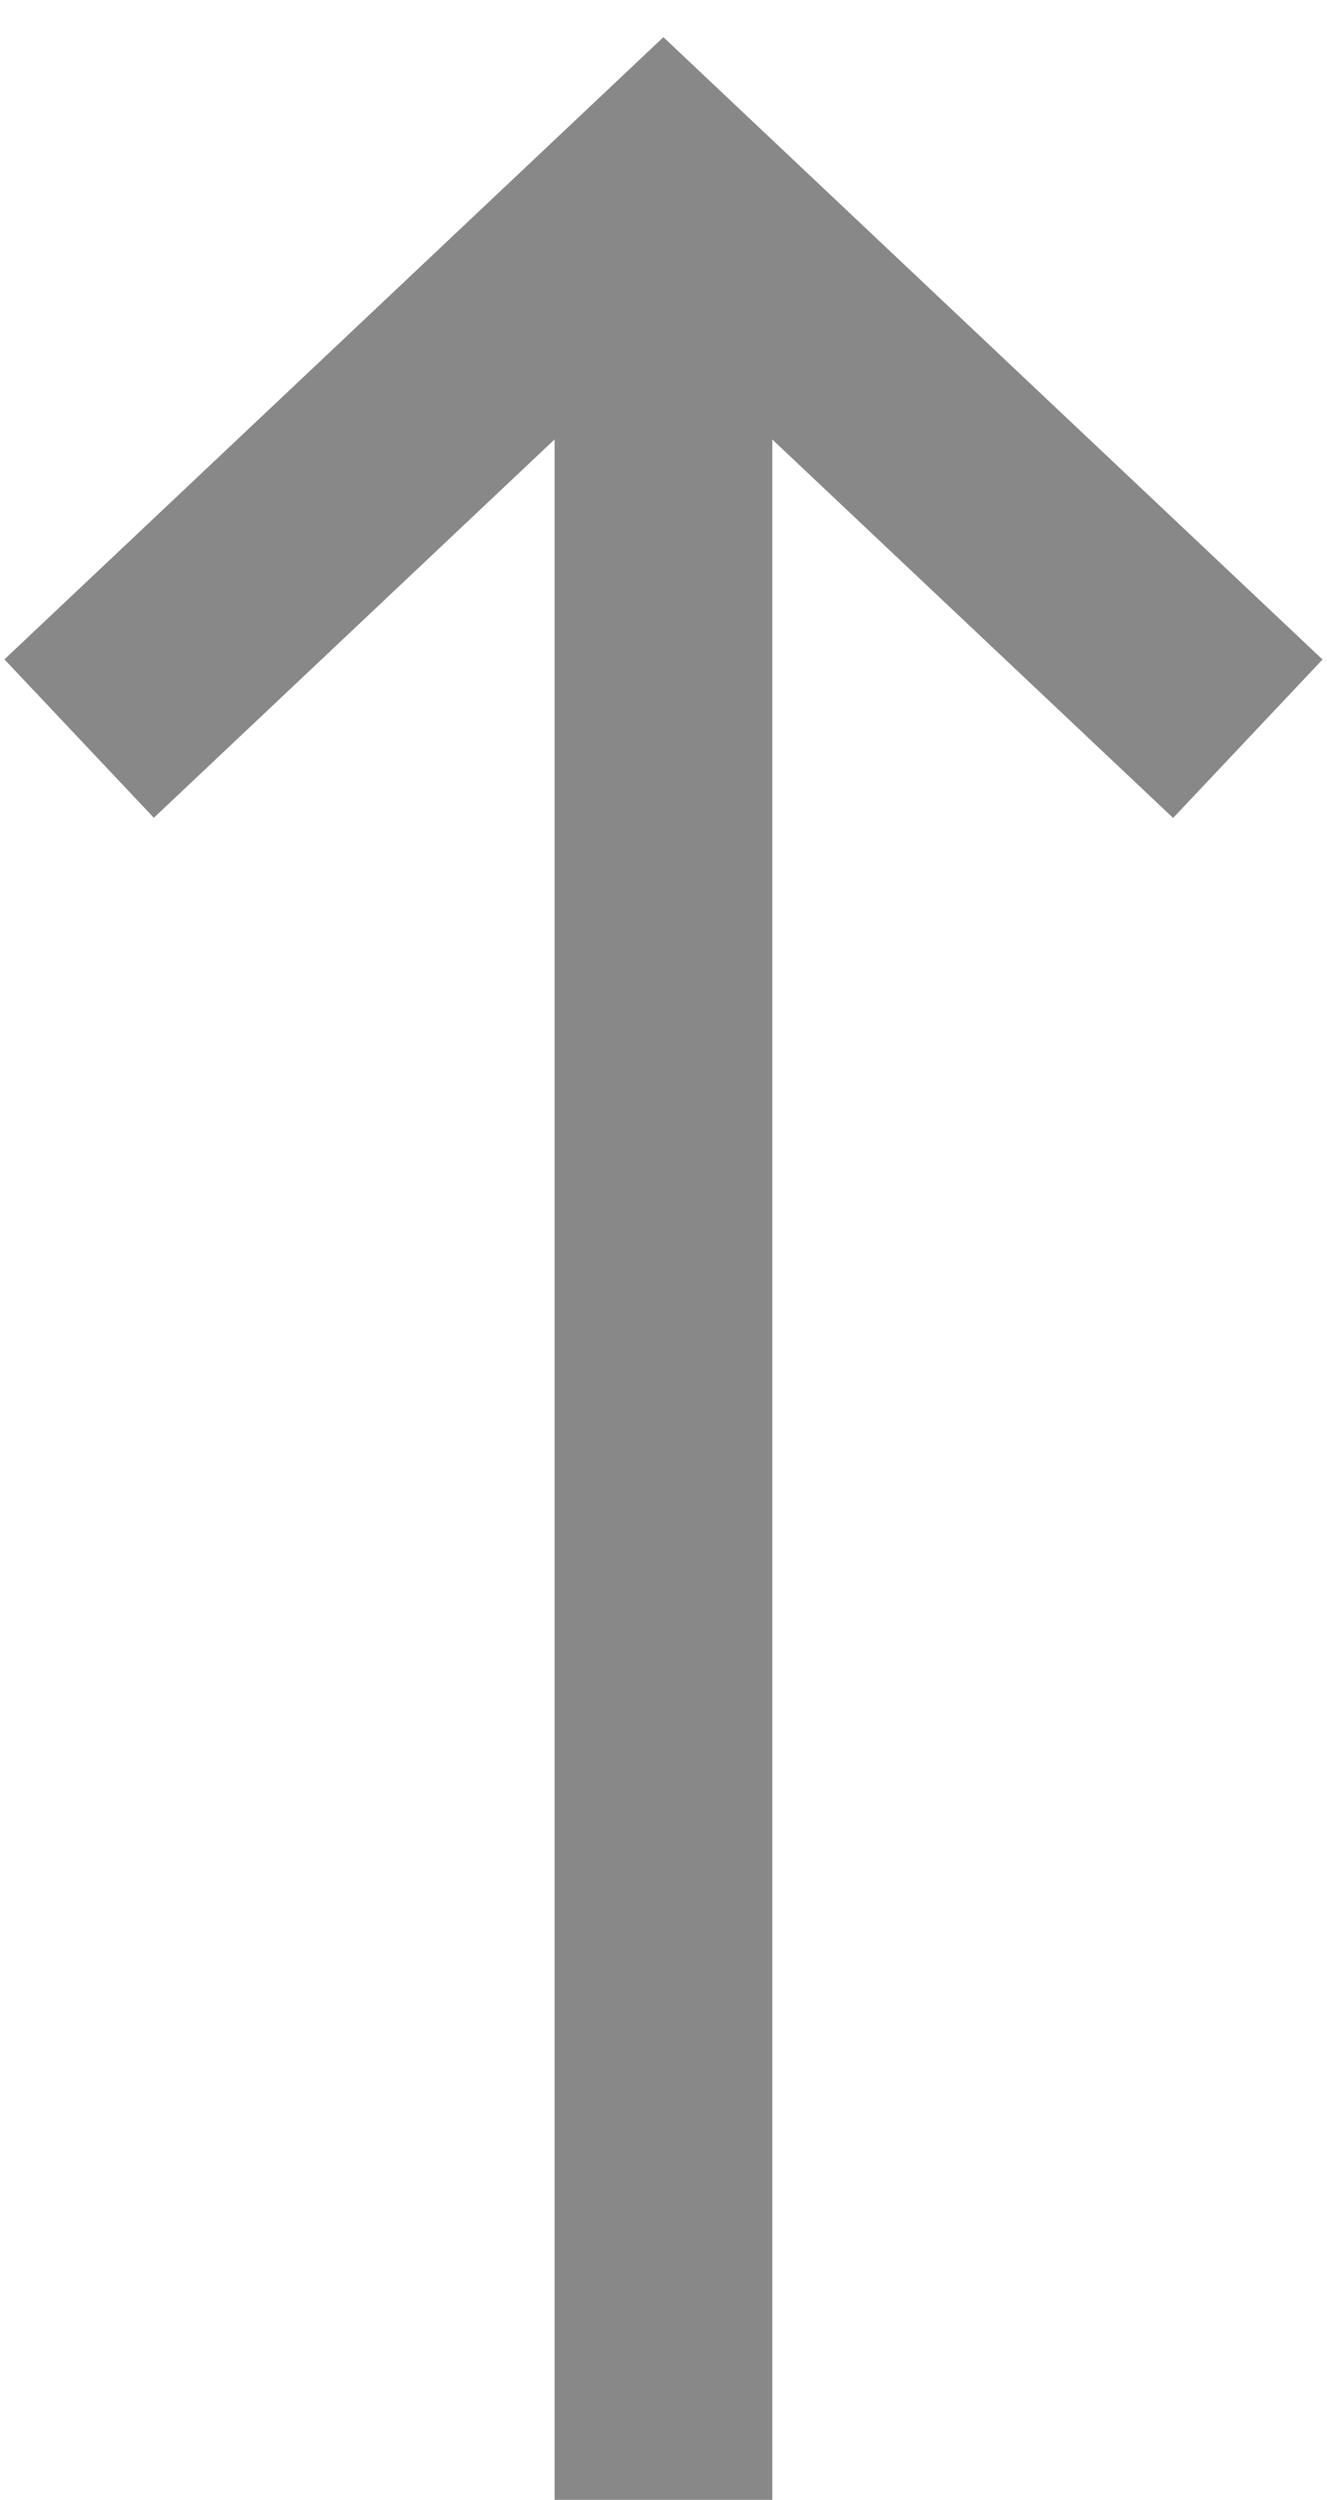
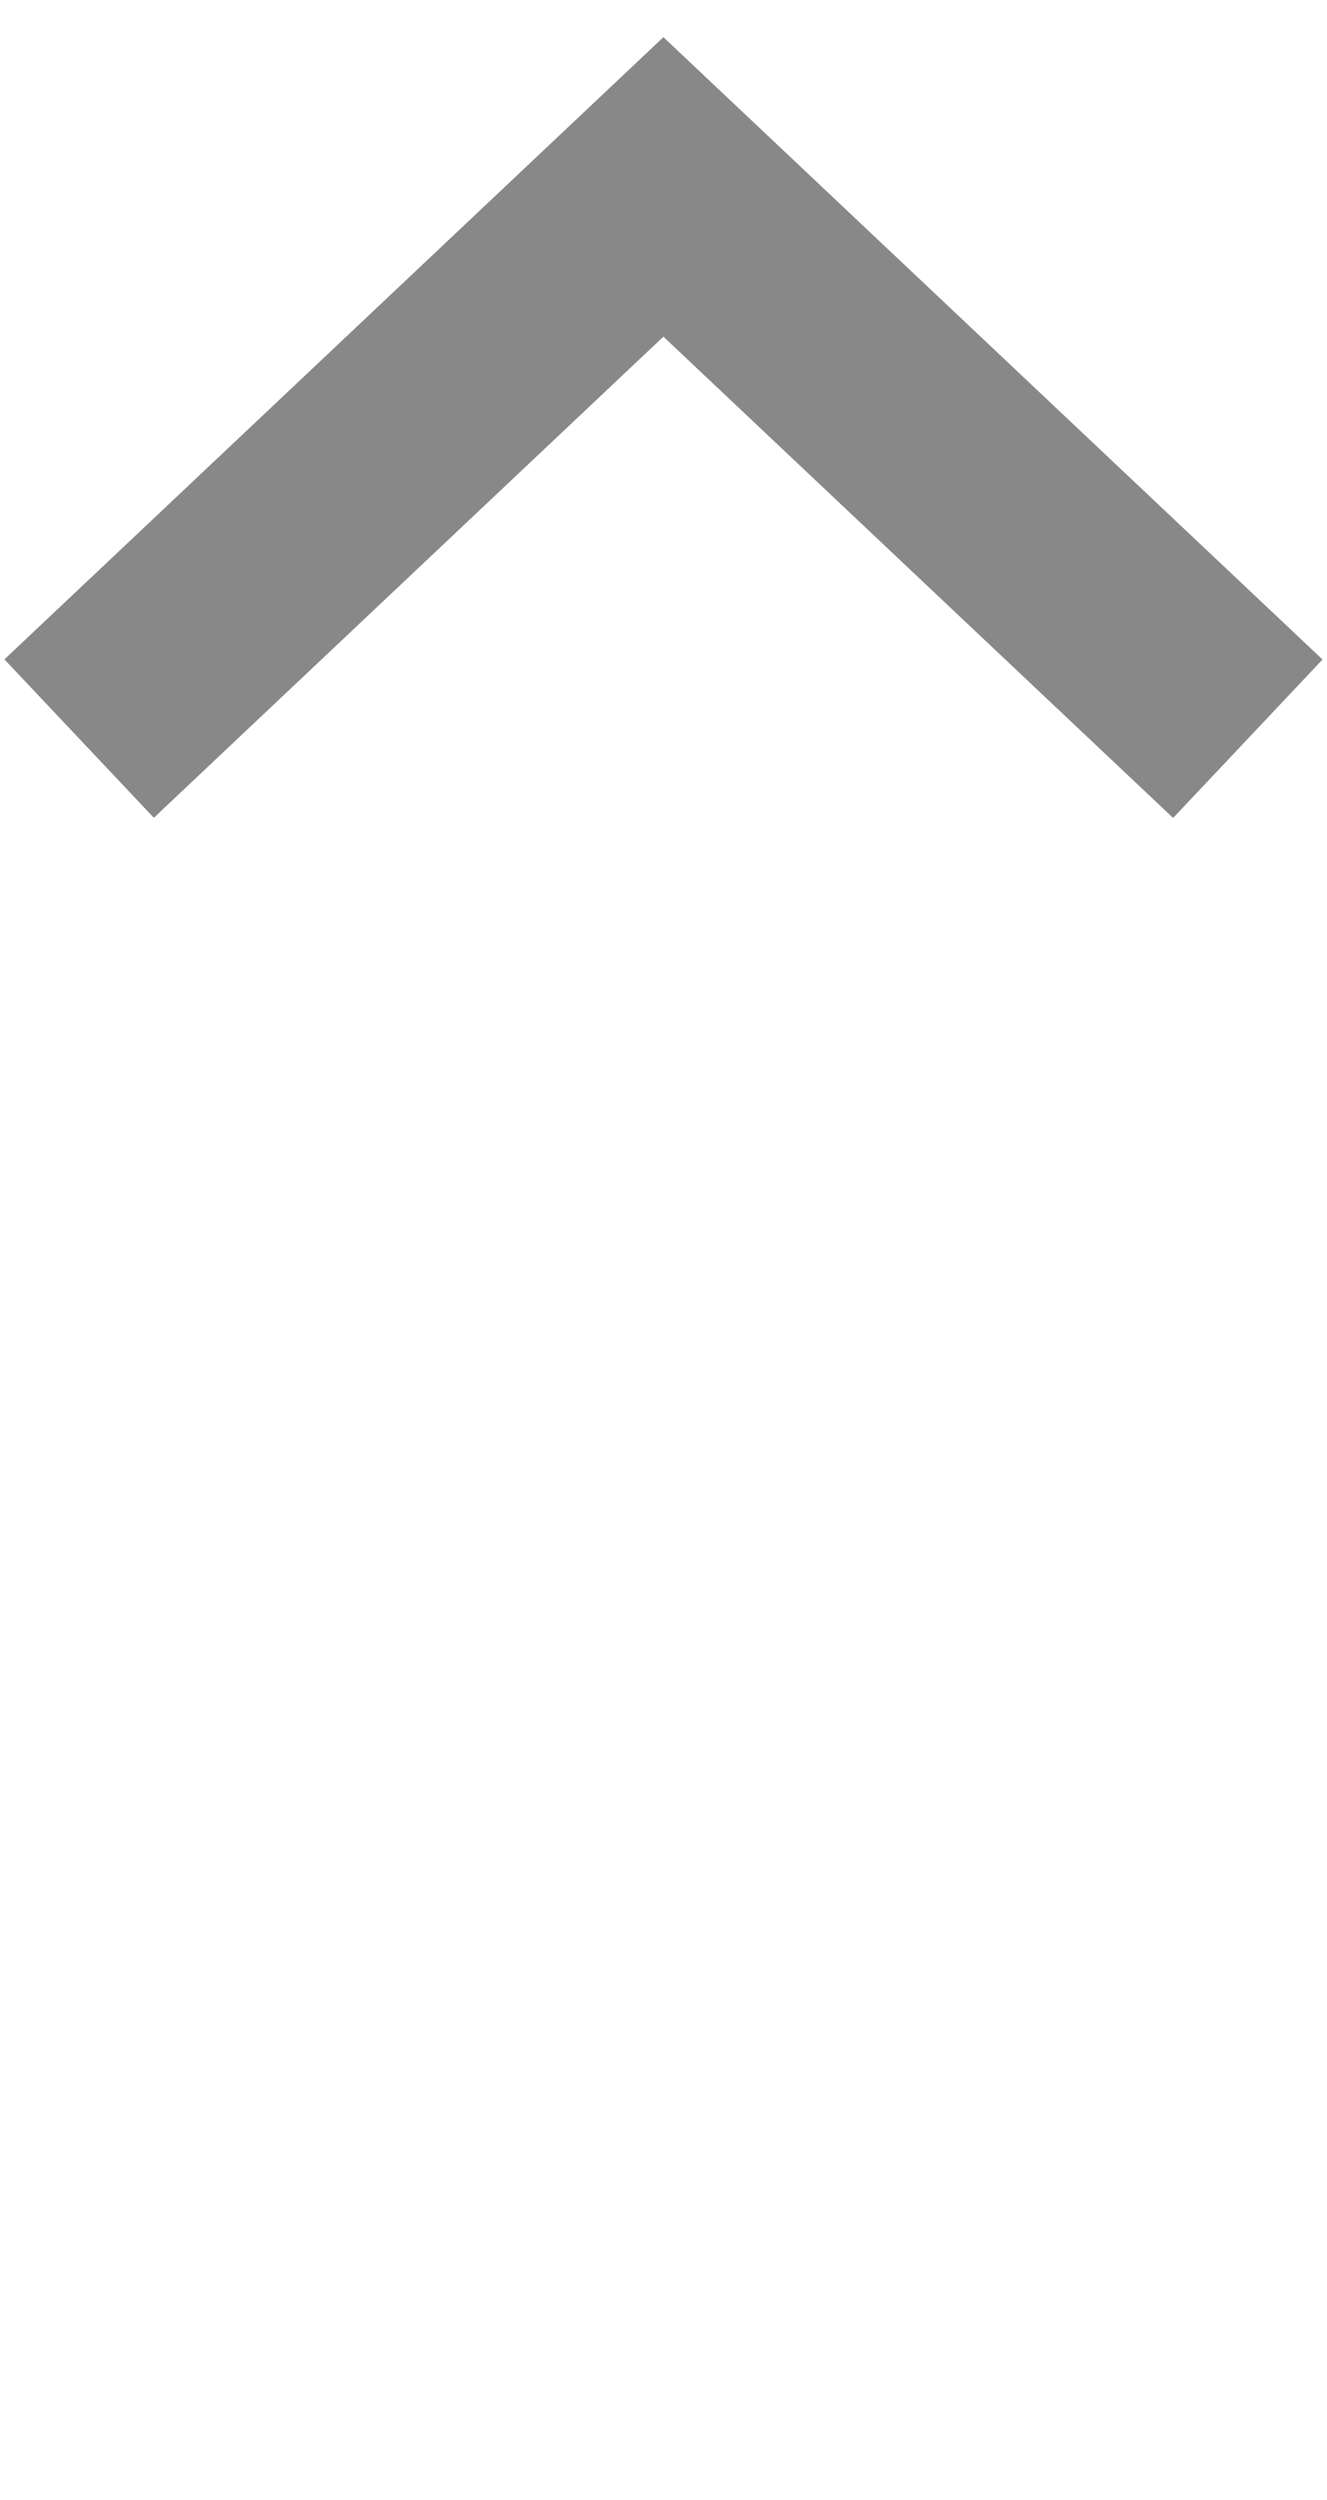
<svg xmlns="http://www.w3.org/2000/svg" width="12.191" height="22.952" viewBox="0 0 12.191 22.952">
  <g transform="translate(-731.079 752.952) rotate(-90)">
-     <line x2="21.231" transform="translate(730 737.174)" fill="none" stroke="#888" stroke-width="2" />
    <path d="M7.566-.027,7.352,7.35l-7.379.214" transform="translate(740.84 737.175) rotate(-45)" fill="none" stroke="#888" stroke-width="2" />
  </g>
</svg>